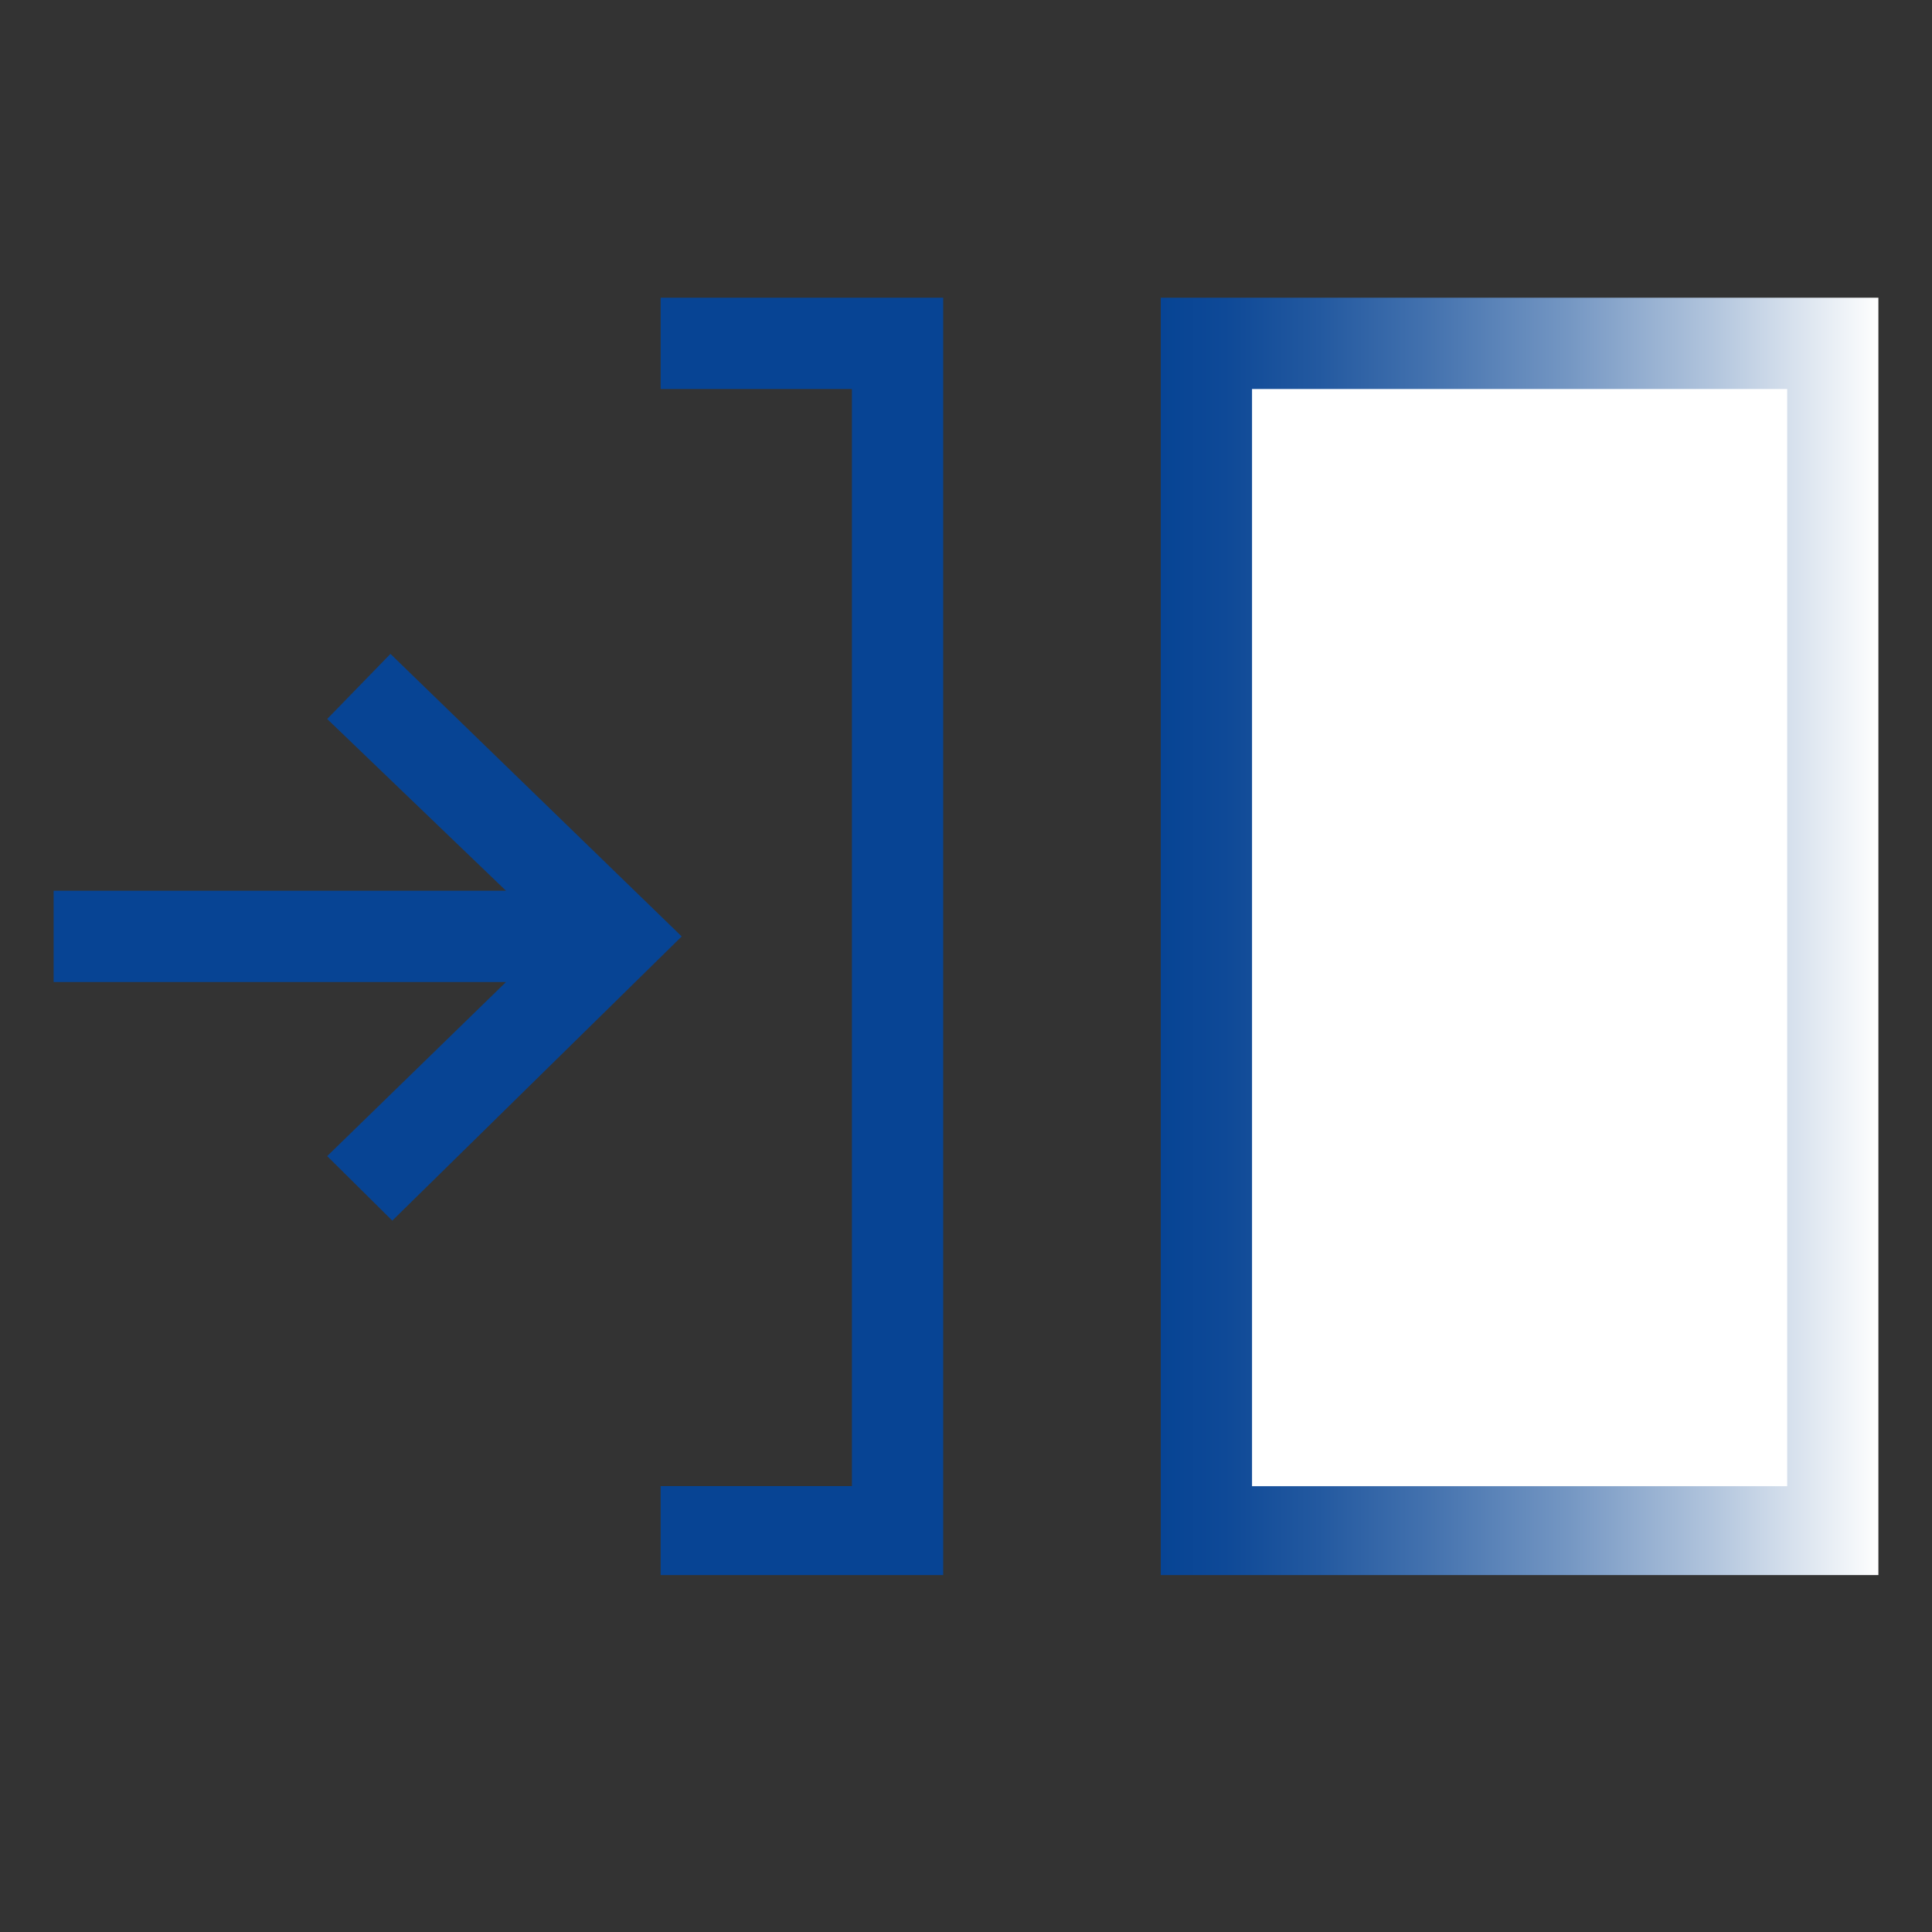
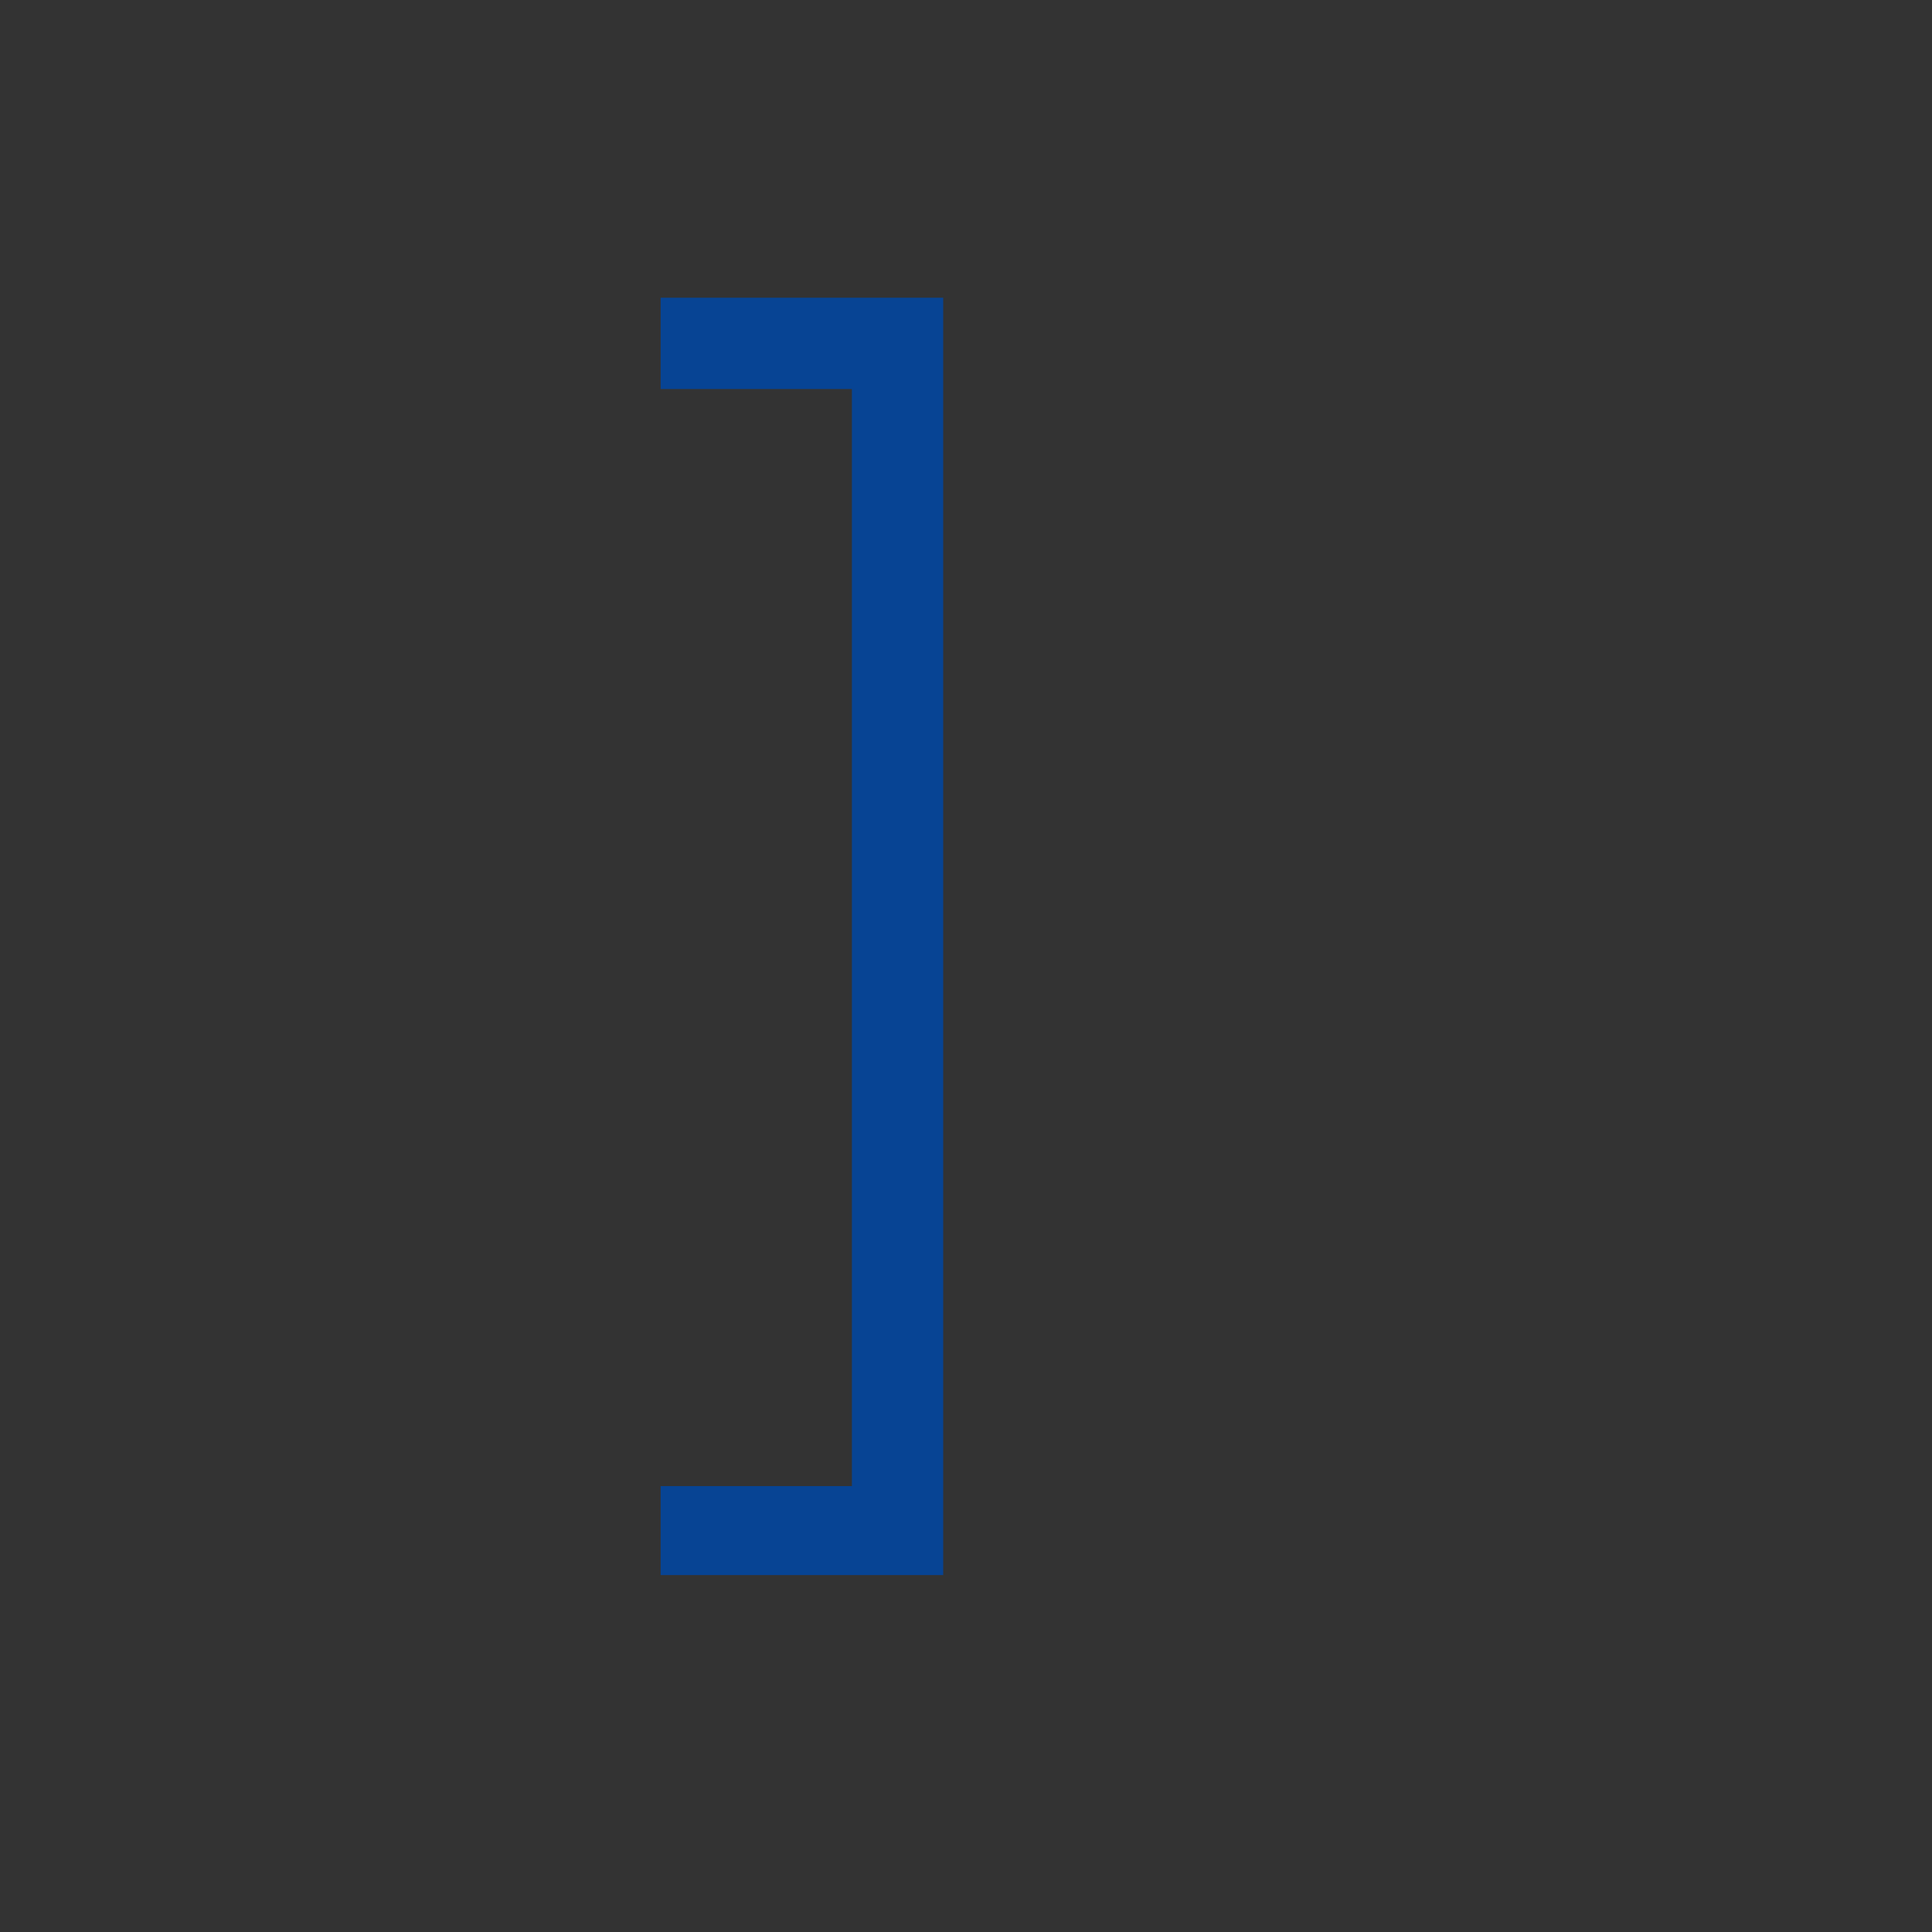
<svg xmlns="http://www.w3.org/2000/svg" width="52" height="52" id="Layer_1" viewBox="0 0 200 200">
  <rect x="0" y="0" width="200" height="200" fill="#333333" stroke="none" />
  <defs>
    <style>
      .cls-1 {
        fill: #fff;
      }

      .cls-2 {
        fill: #074494;
      }

      .cls-3 {
        fill: url(#linear-gradient);
      }
    </style>
    <linearGradient id="linear-gradient" x1="120.16" y1="96.94" x2="194.45" y2="96.94" gradientUnits="userSpaceOnUse">
      <stop offset="0" stop-color="#074494" />
      <stop offset=".09" stop-color="#0e4997" />
      <stop offset=".22" stop-color="#2359a0" />
      <stop offset=".38" stop-color="#4573af" />
      <stop offset=".57" stop-color="#7597c3" />
      <stop offset=".77" stop-color="#b2c5dd" />
      <stop offset=".99" stop-color="#fbfcfd" />
      <stop offset="1" stop-color="#fff" />
    </linearGradient>
  </defs>
  <polygon class="cls-2" points="68.39 163.05 68.39 153.84 88.19 153.84 88.19 40.27 68.39 40.27 68.39 30.82 97.64 30.82 97.64 163.05 68.39 163.05" />
-   <rect class="cls-3" x="120.16" y="30.82" width="74.29" height="132.23" />
-   <rect class="cls-1" x="129.61" y="40.27" width="55.4" height="113.58" />
-   <polygon class="cls-2" points="40.61 126.36 33.87 119.68 52.38 101.66 5.55 101.66 5.55 92.21 52.38 92.21 33.87 74.43 40.42 67.69 70.57 96.94 40.61 126.36" />
</svg>